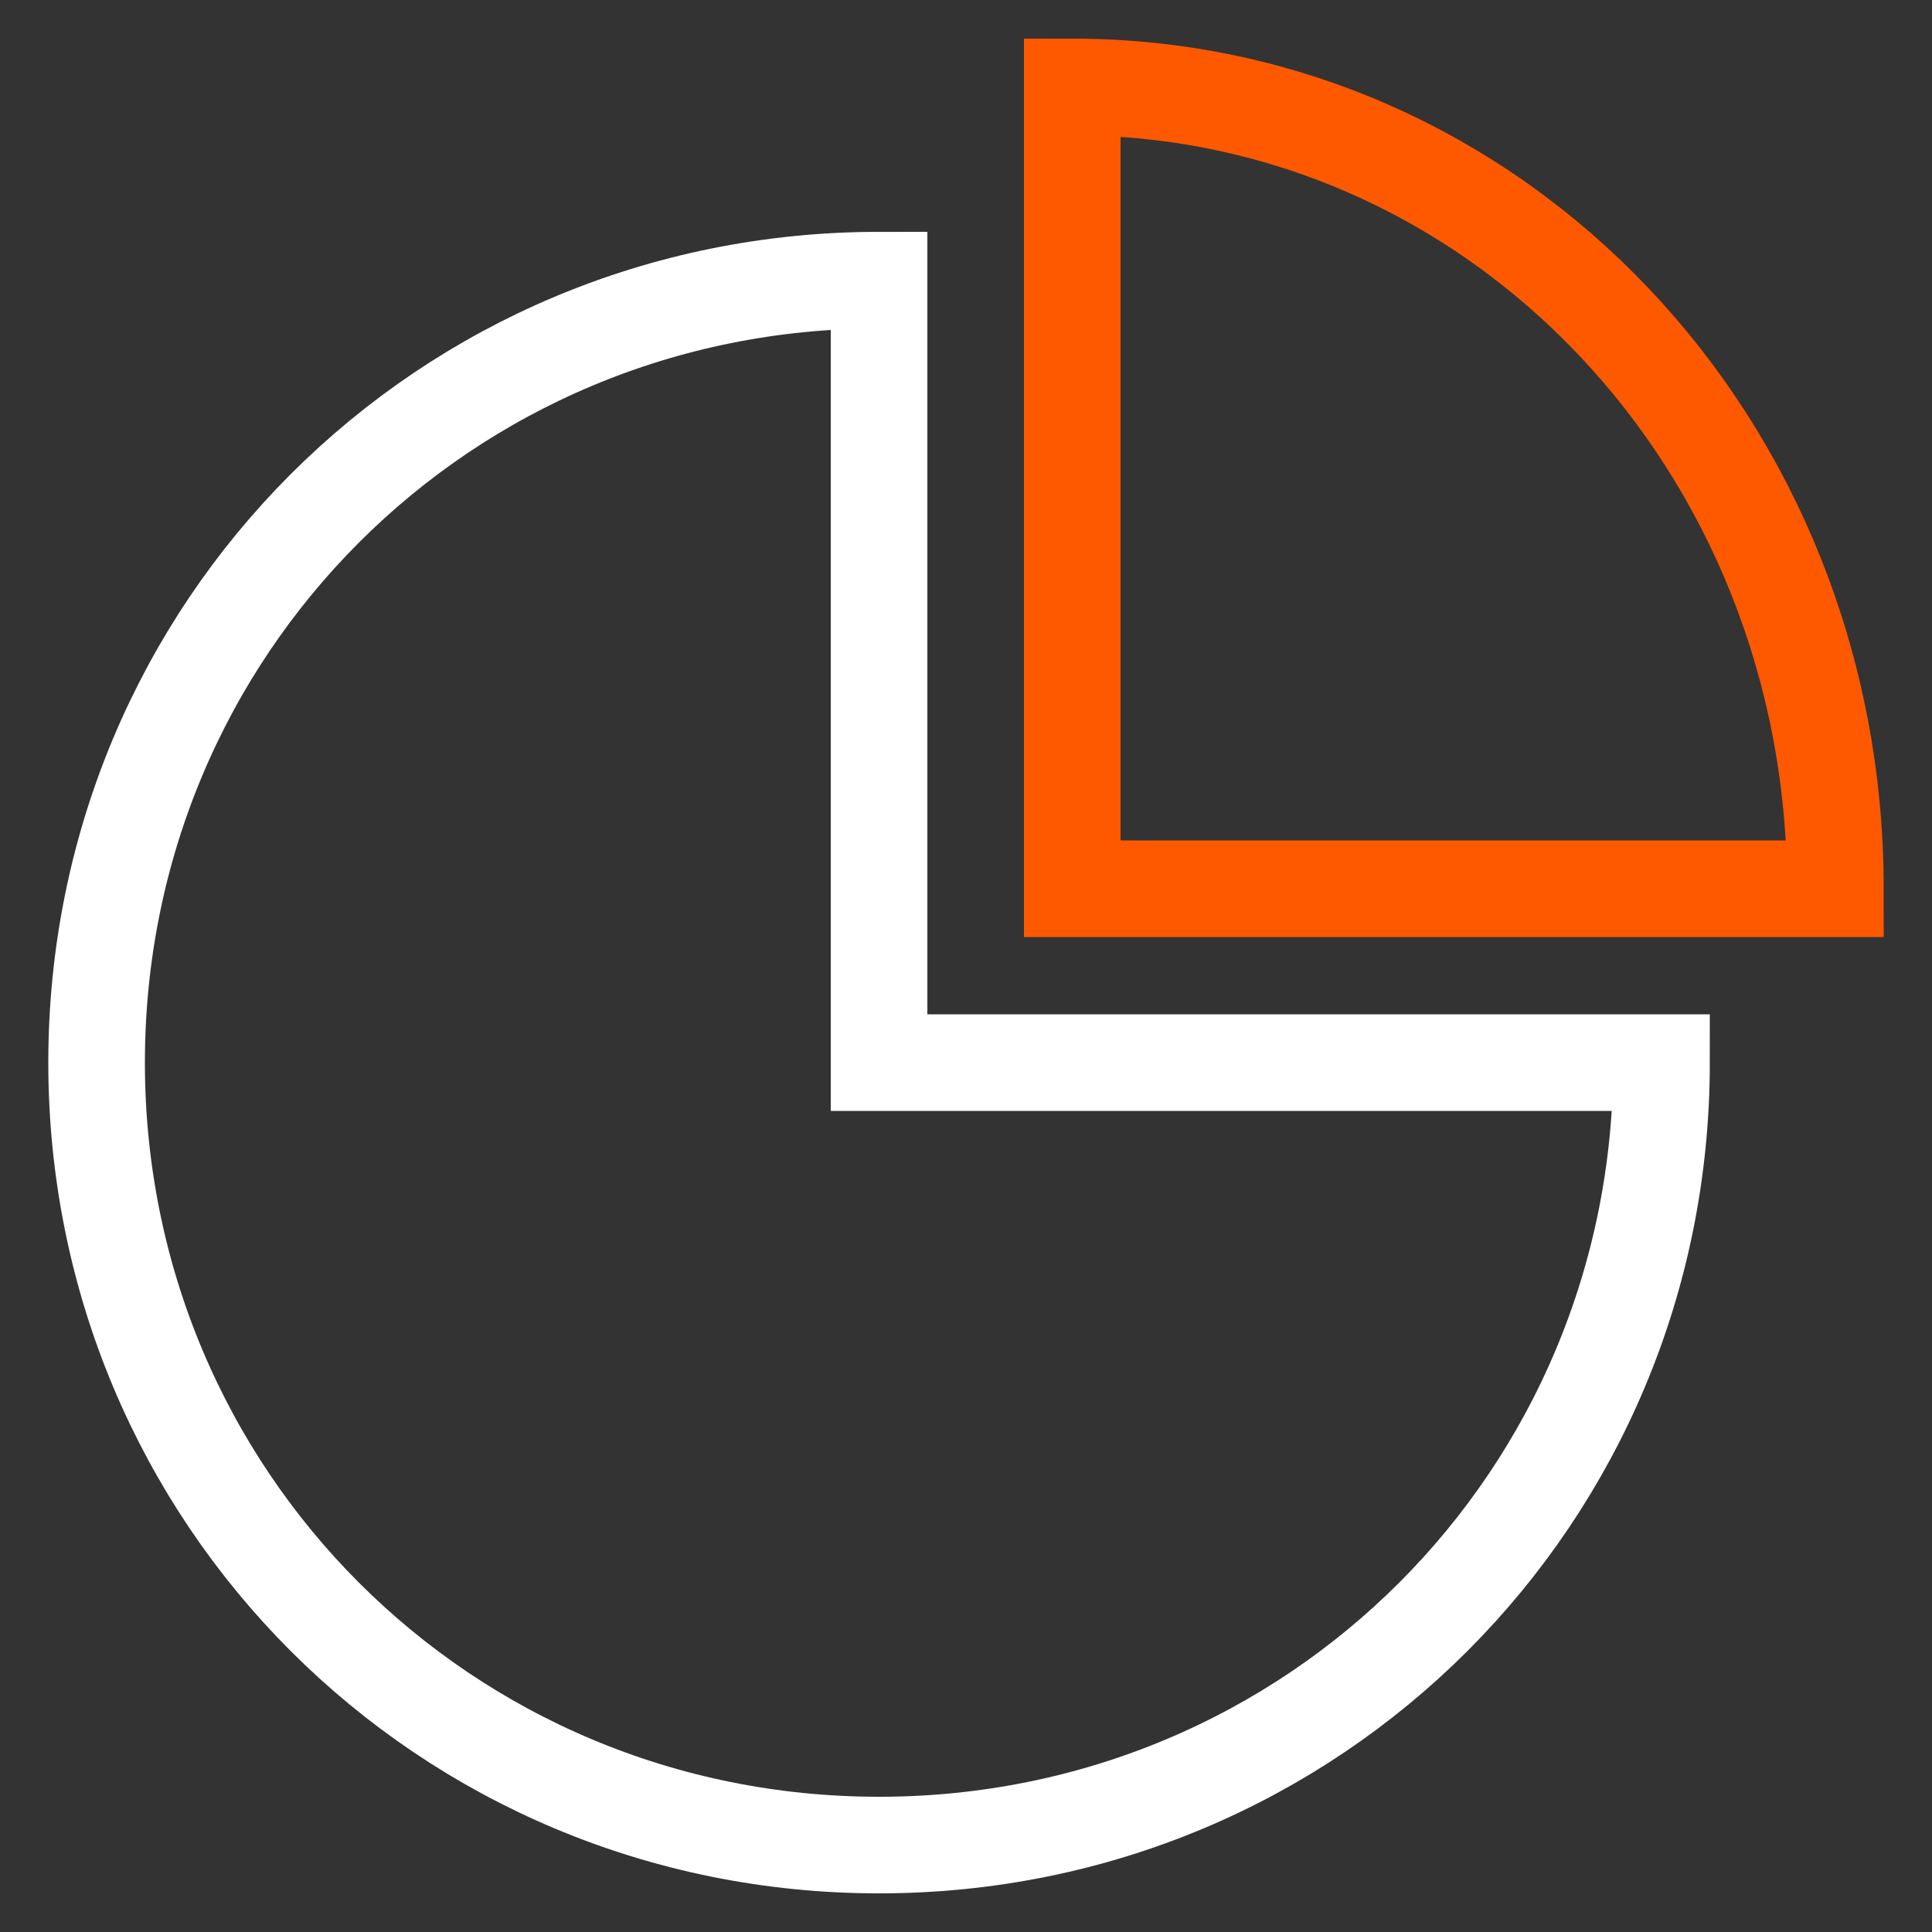
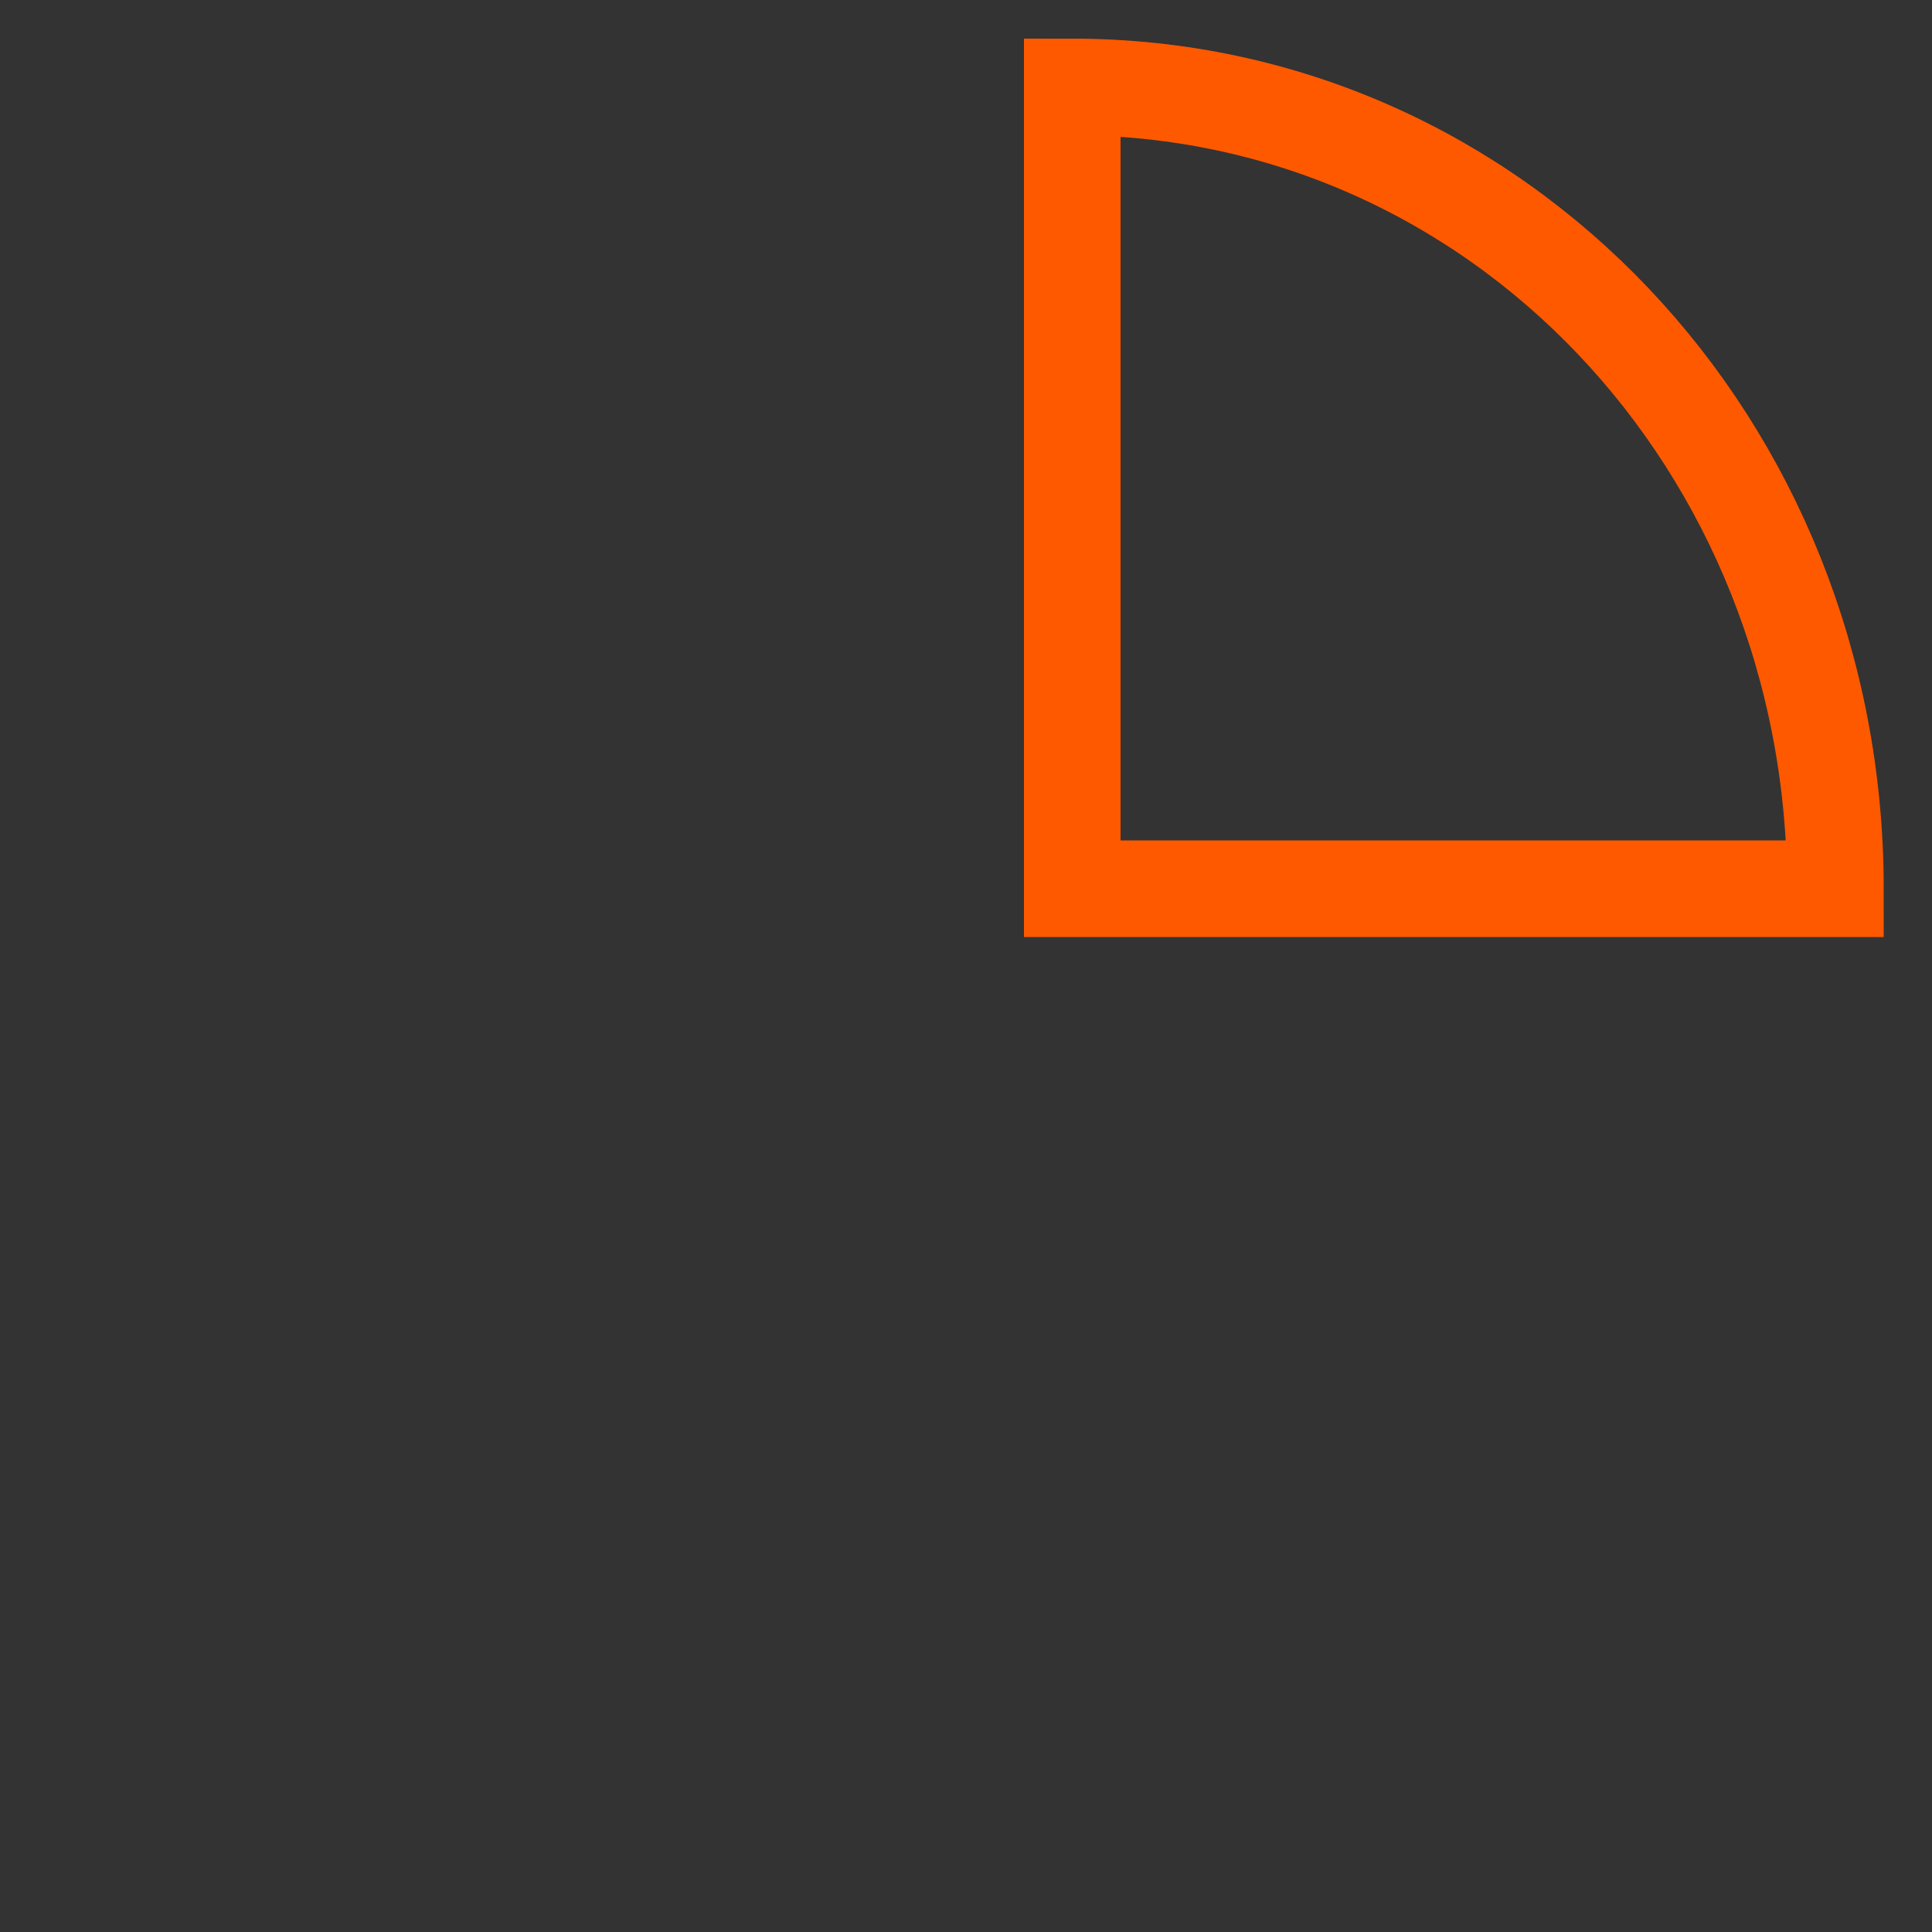
<svg xmlns="http://www.w3.org/2000/svg" x="0px" y="0px" viewBox="0 0 20 20">
  <rect x="0" y="0" width="20" height="20" fill="#333333" stroke="none" />
-   <path fill="none" stroke="white" d="M9.1,2.9C4.6,2.9,1,6.5,1,11s3.6,8.1,8.1,8.1s8.1-3.6,8.1-8.1H9.1V2.9z" />
  <path fill="none" stroke="#ff5900" d="M11.1,9.2H19c0-4.6-3.5-8.3-7.9-8.3V9.2z" />
</svg>